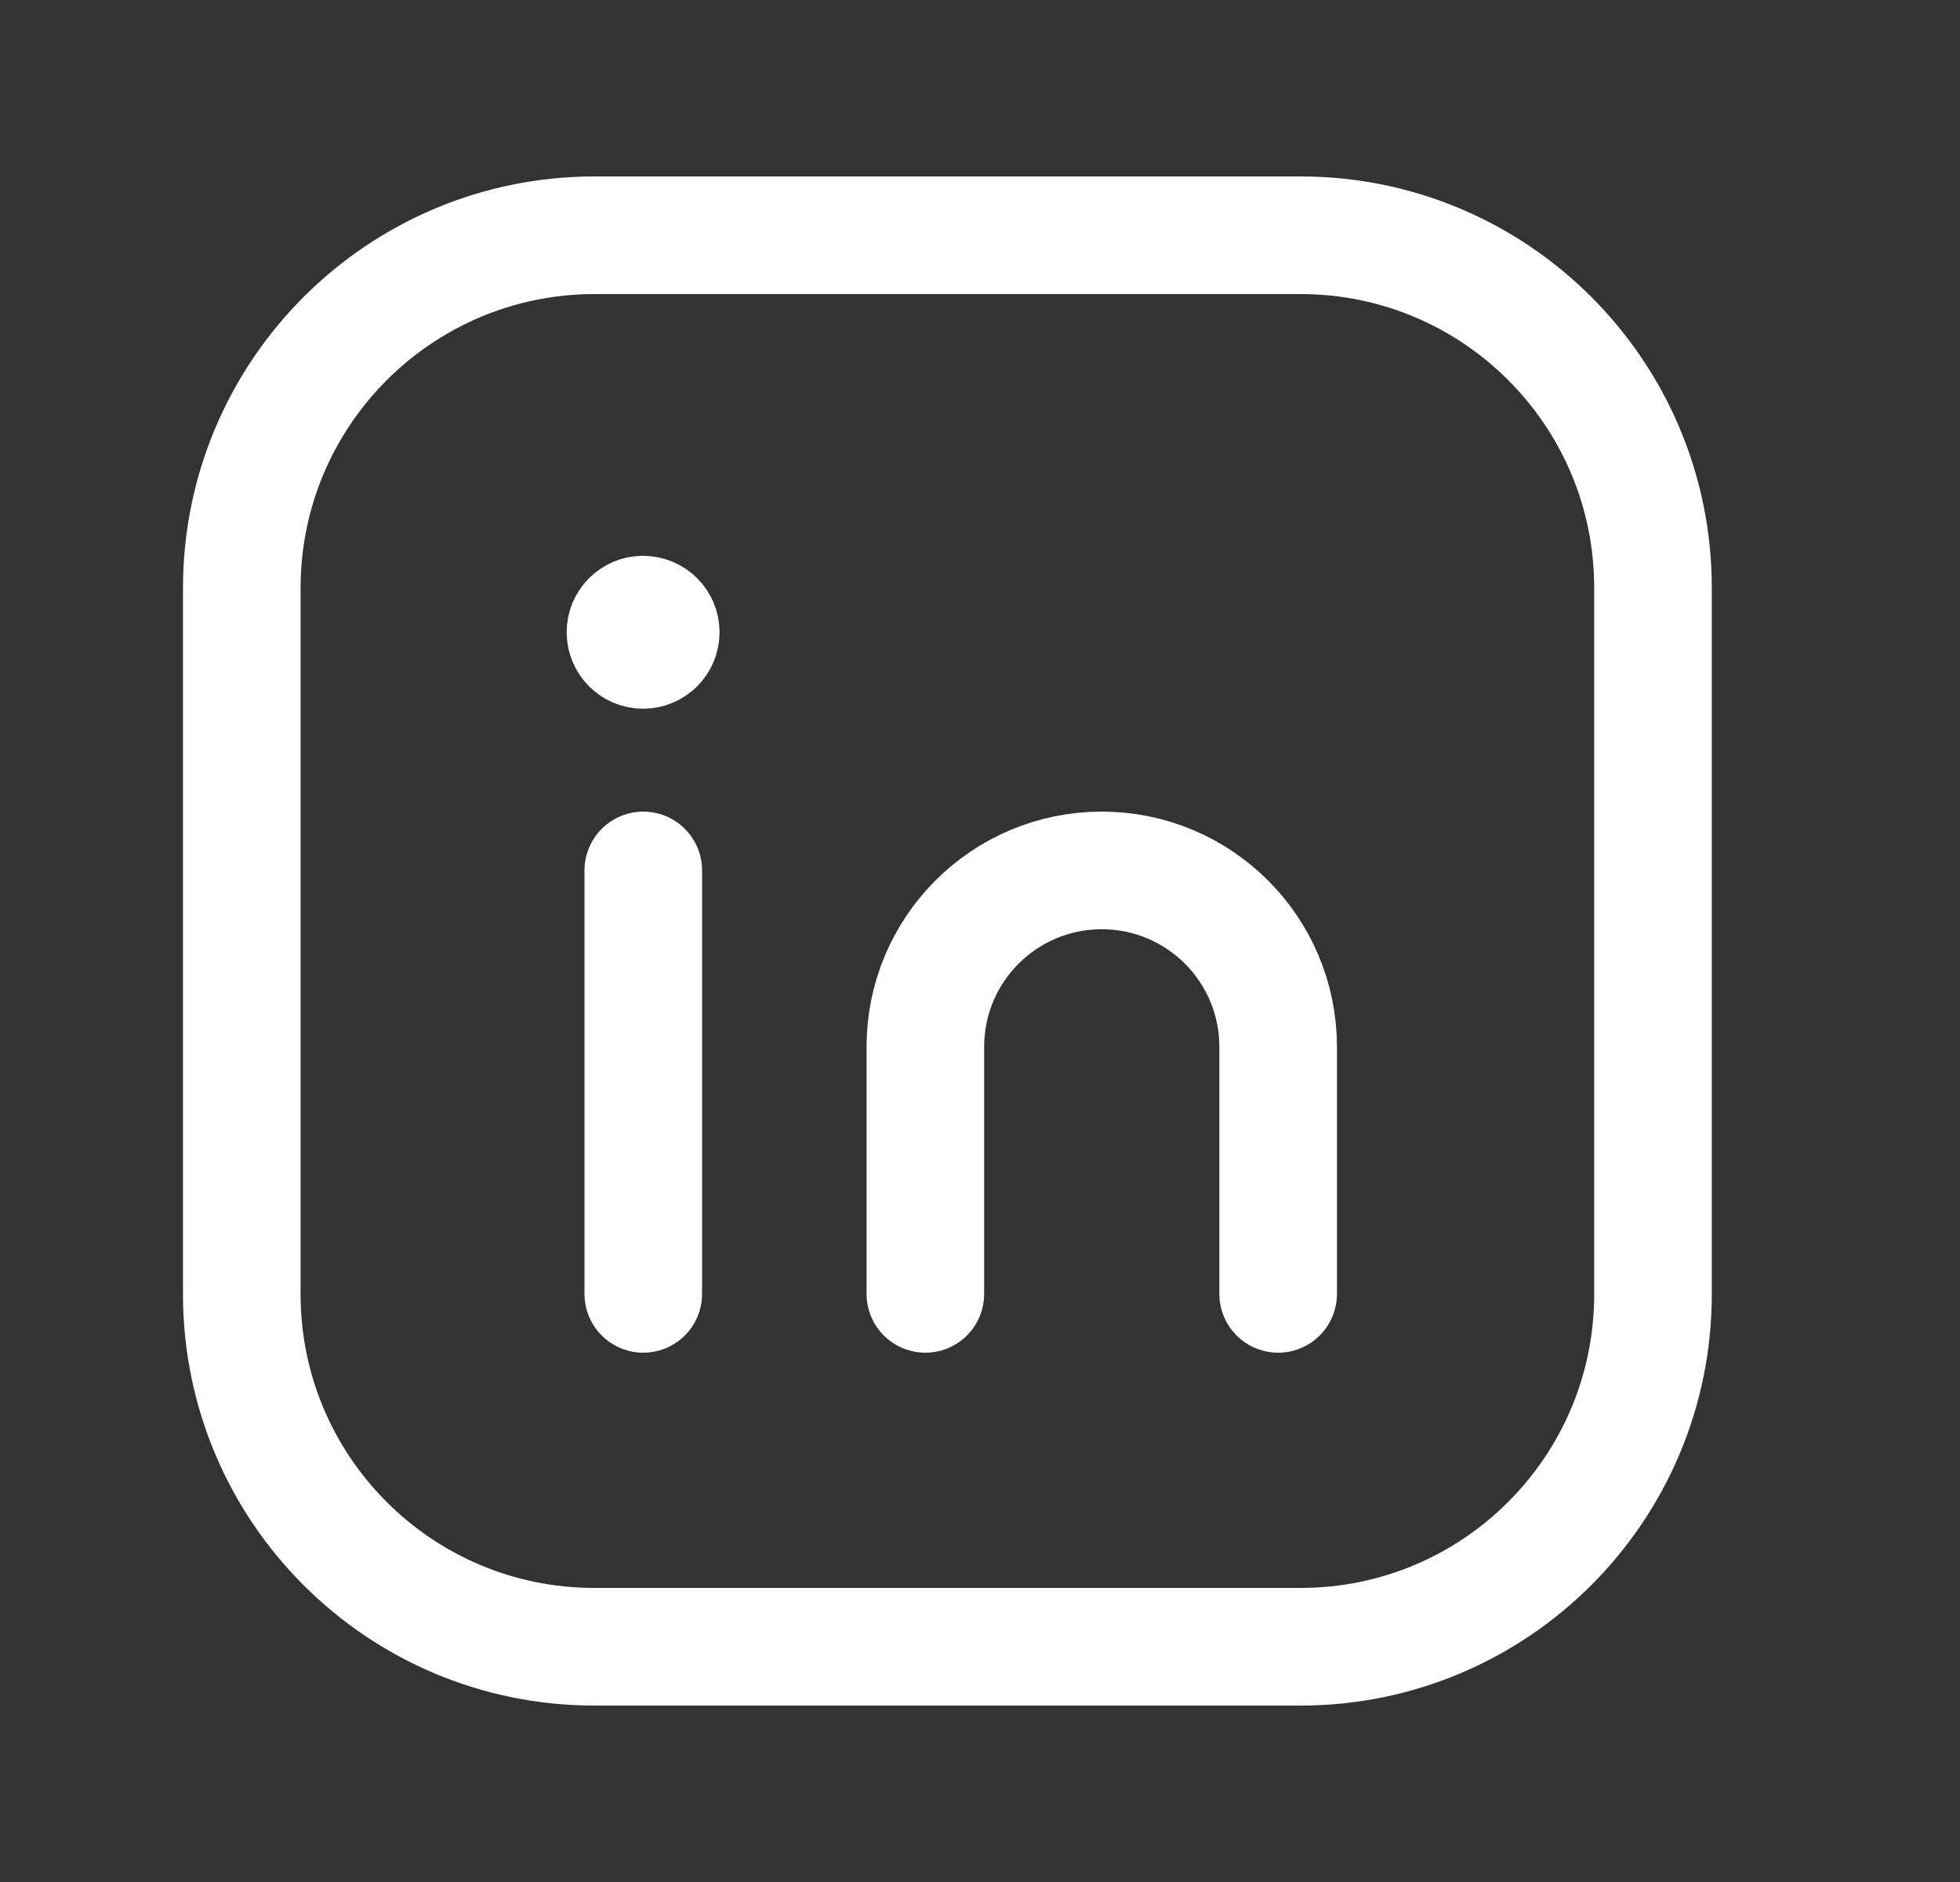
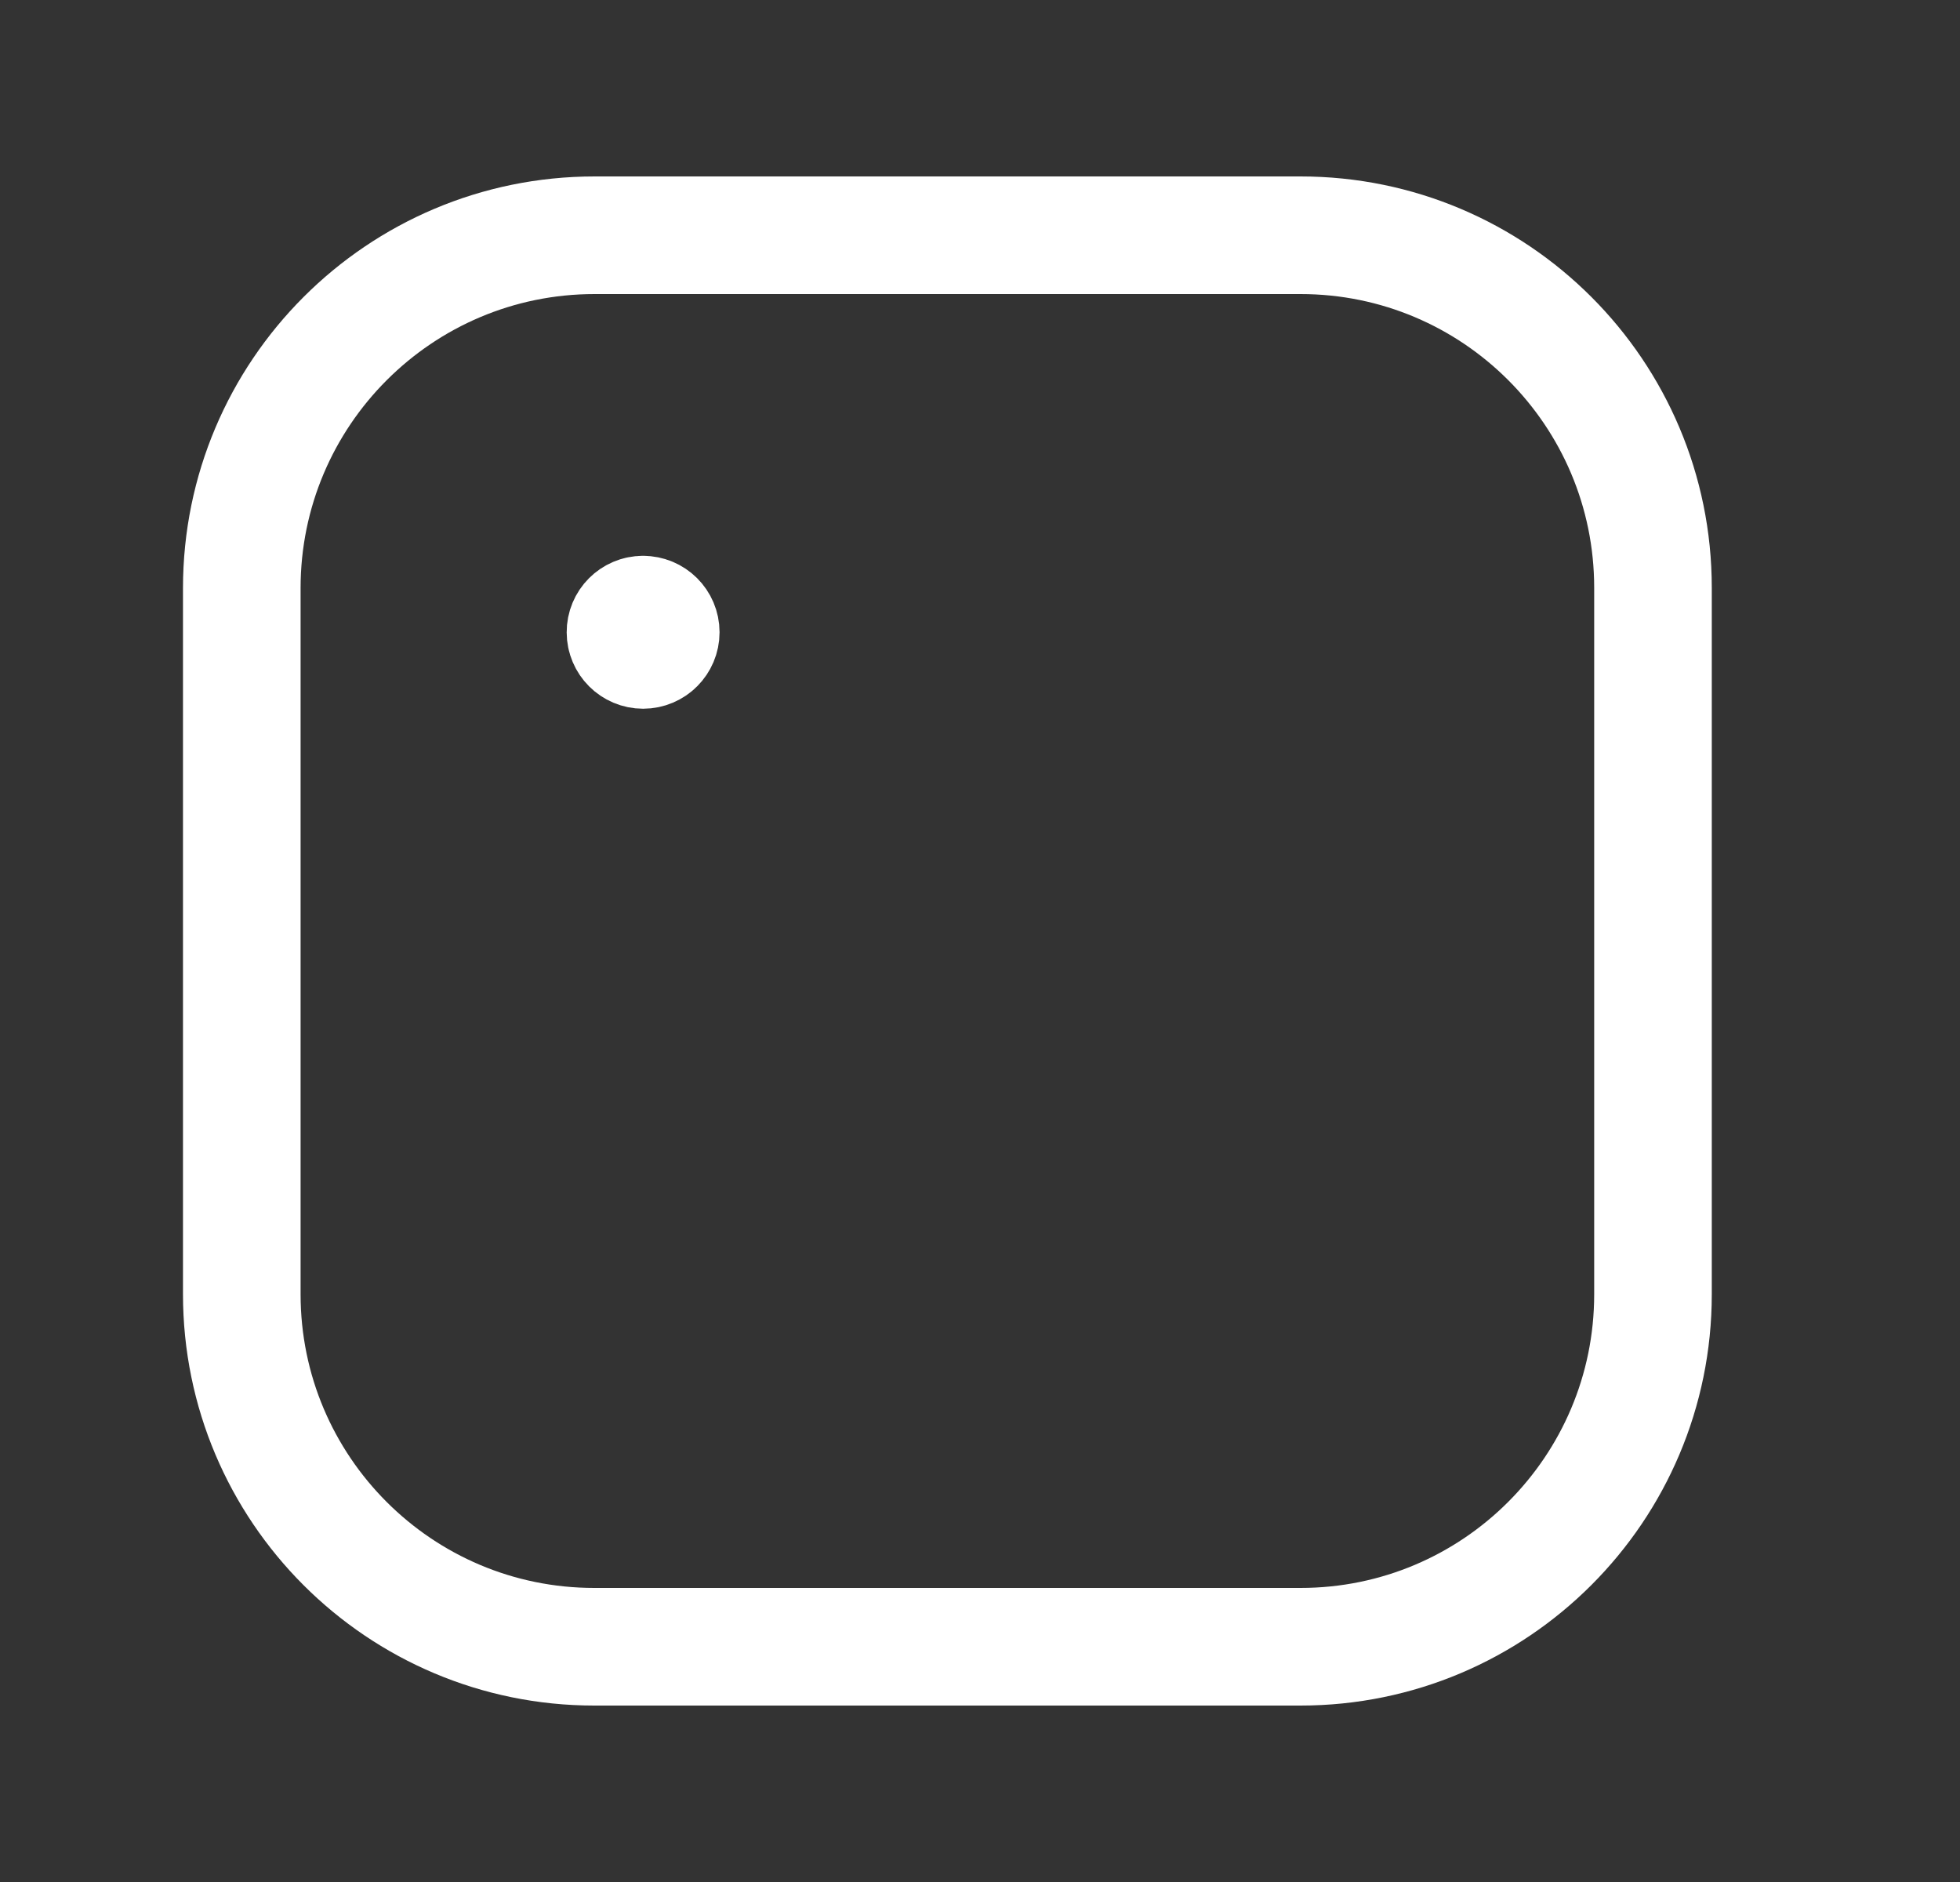
<svg xmlns="http://www.w3.org/2000/svg" width="25" height="24" viewBox="0 0 25 24" fill="none">
  <rect x="0" y="0" width="25" height="24" fill="#333333" stroke="none" />
  <path fill-rule="evenodd" clip-rule="evenodd" d="M7.584 3H16.588C19.072 3 21.084 5.013 21.084 7.496V16.505C21.084 18.987 19.072 21 16.588 21H7.58C5.097 21 3.084 18.987 3.084 16.504V7.5C3.084 5.015 5.099 3 7.584 3V3Z" stroke="white" stroke-width="1.5" stroke-linecap="round" stroke-linejoin="round" />
-   <path d="M8.205 11.1V16.5" stroke="white" stroke-width="1.5" stroke-linecap="round" stroke-linejoin="round" />
-   <path d="M11.803 16.5V13.35C11.803 12.107 12.81 11.1 14.053 11.1V11.1C15.296 11.1 16.303 12.107 16.303 13.35V16.5" stroke="white" stroke-width="1.5" stroke-linecap="round" stroke-linejoin="round" />
  <path d="M8.202 7.838C8.078 7.838 7.977 7.939 7.978 8.063C7.978 8.187 8.079 8.288 8.203 8.288C8.327 8.288 8.428 8.187 8.428 8.063C8.428 7.938 8.327 7.838 8.202 7.838" stroke="white" stroke-width="1.5" stroke-linecap="round" stroke-linejoin="round" />
</svg>